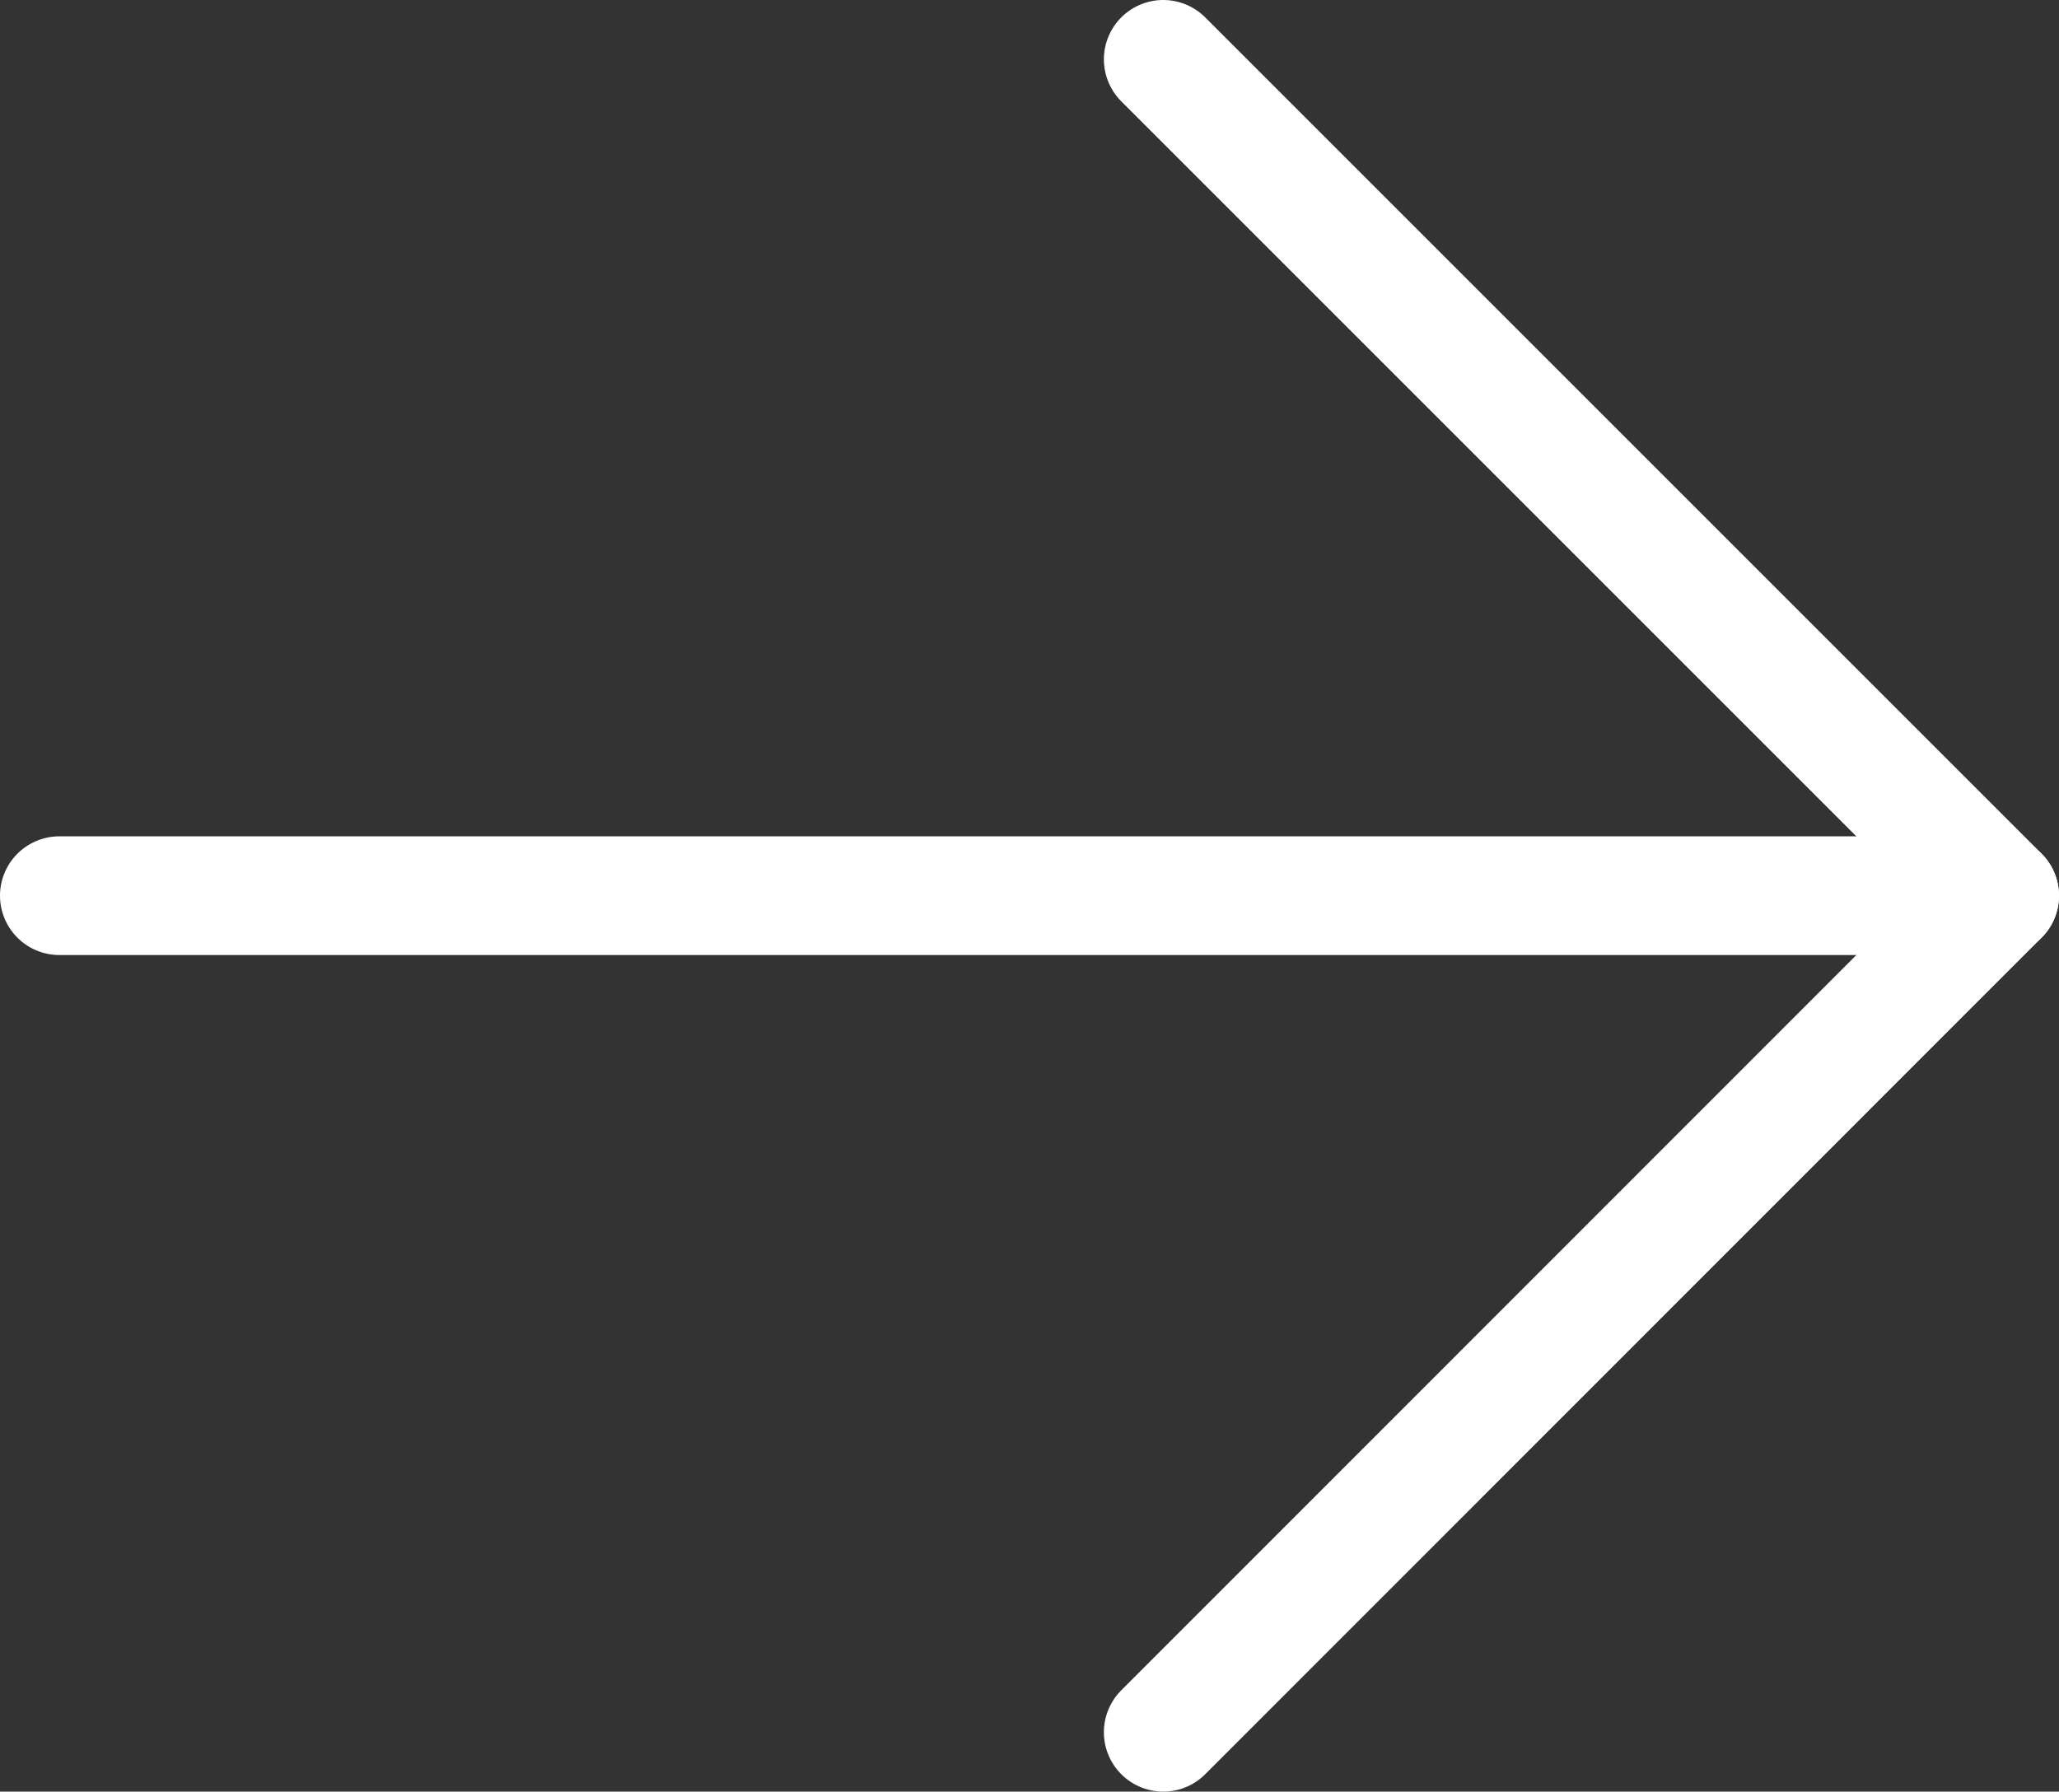
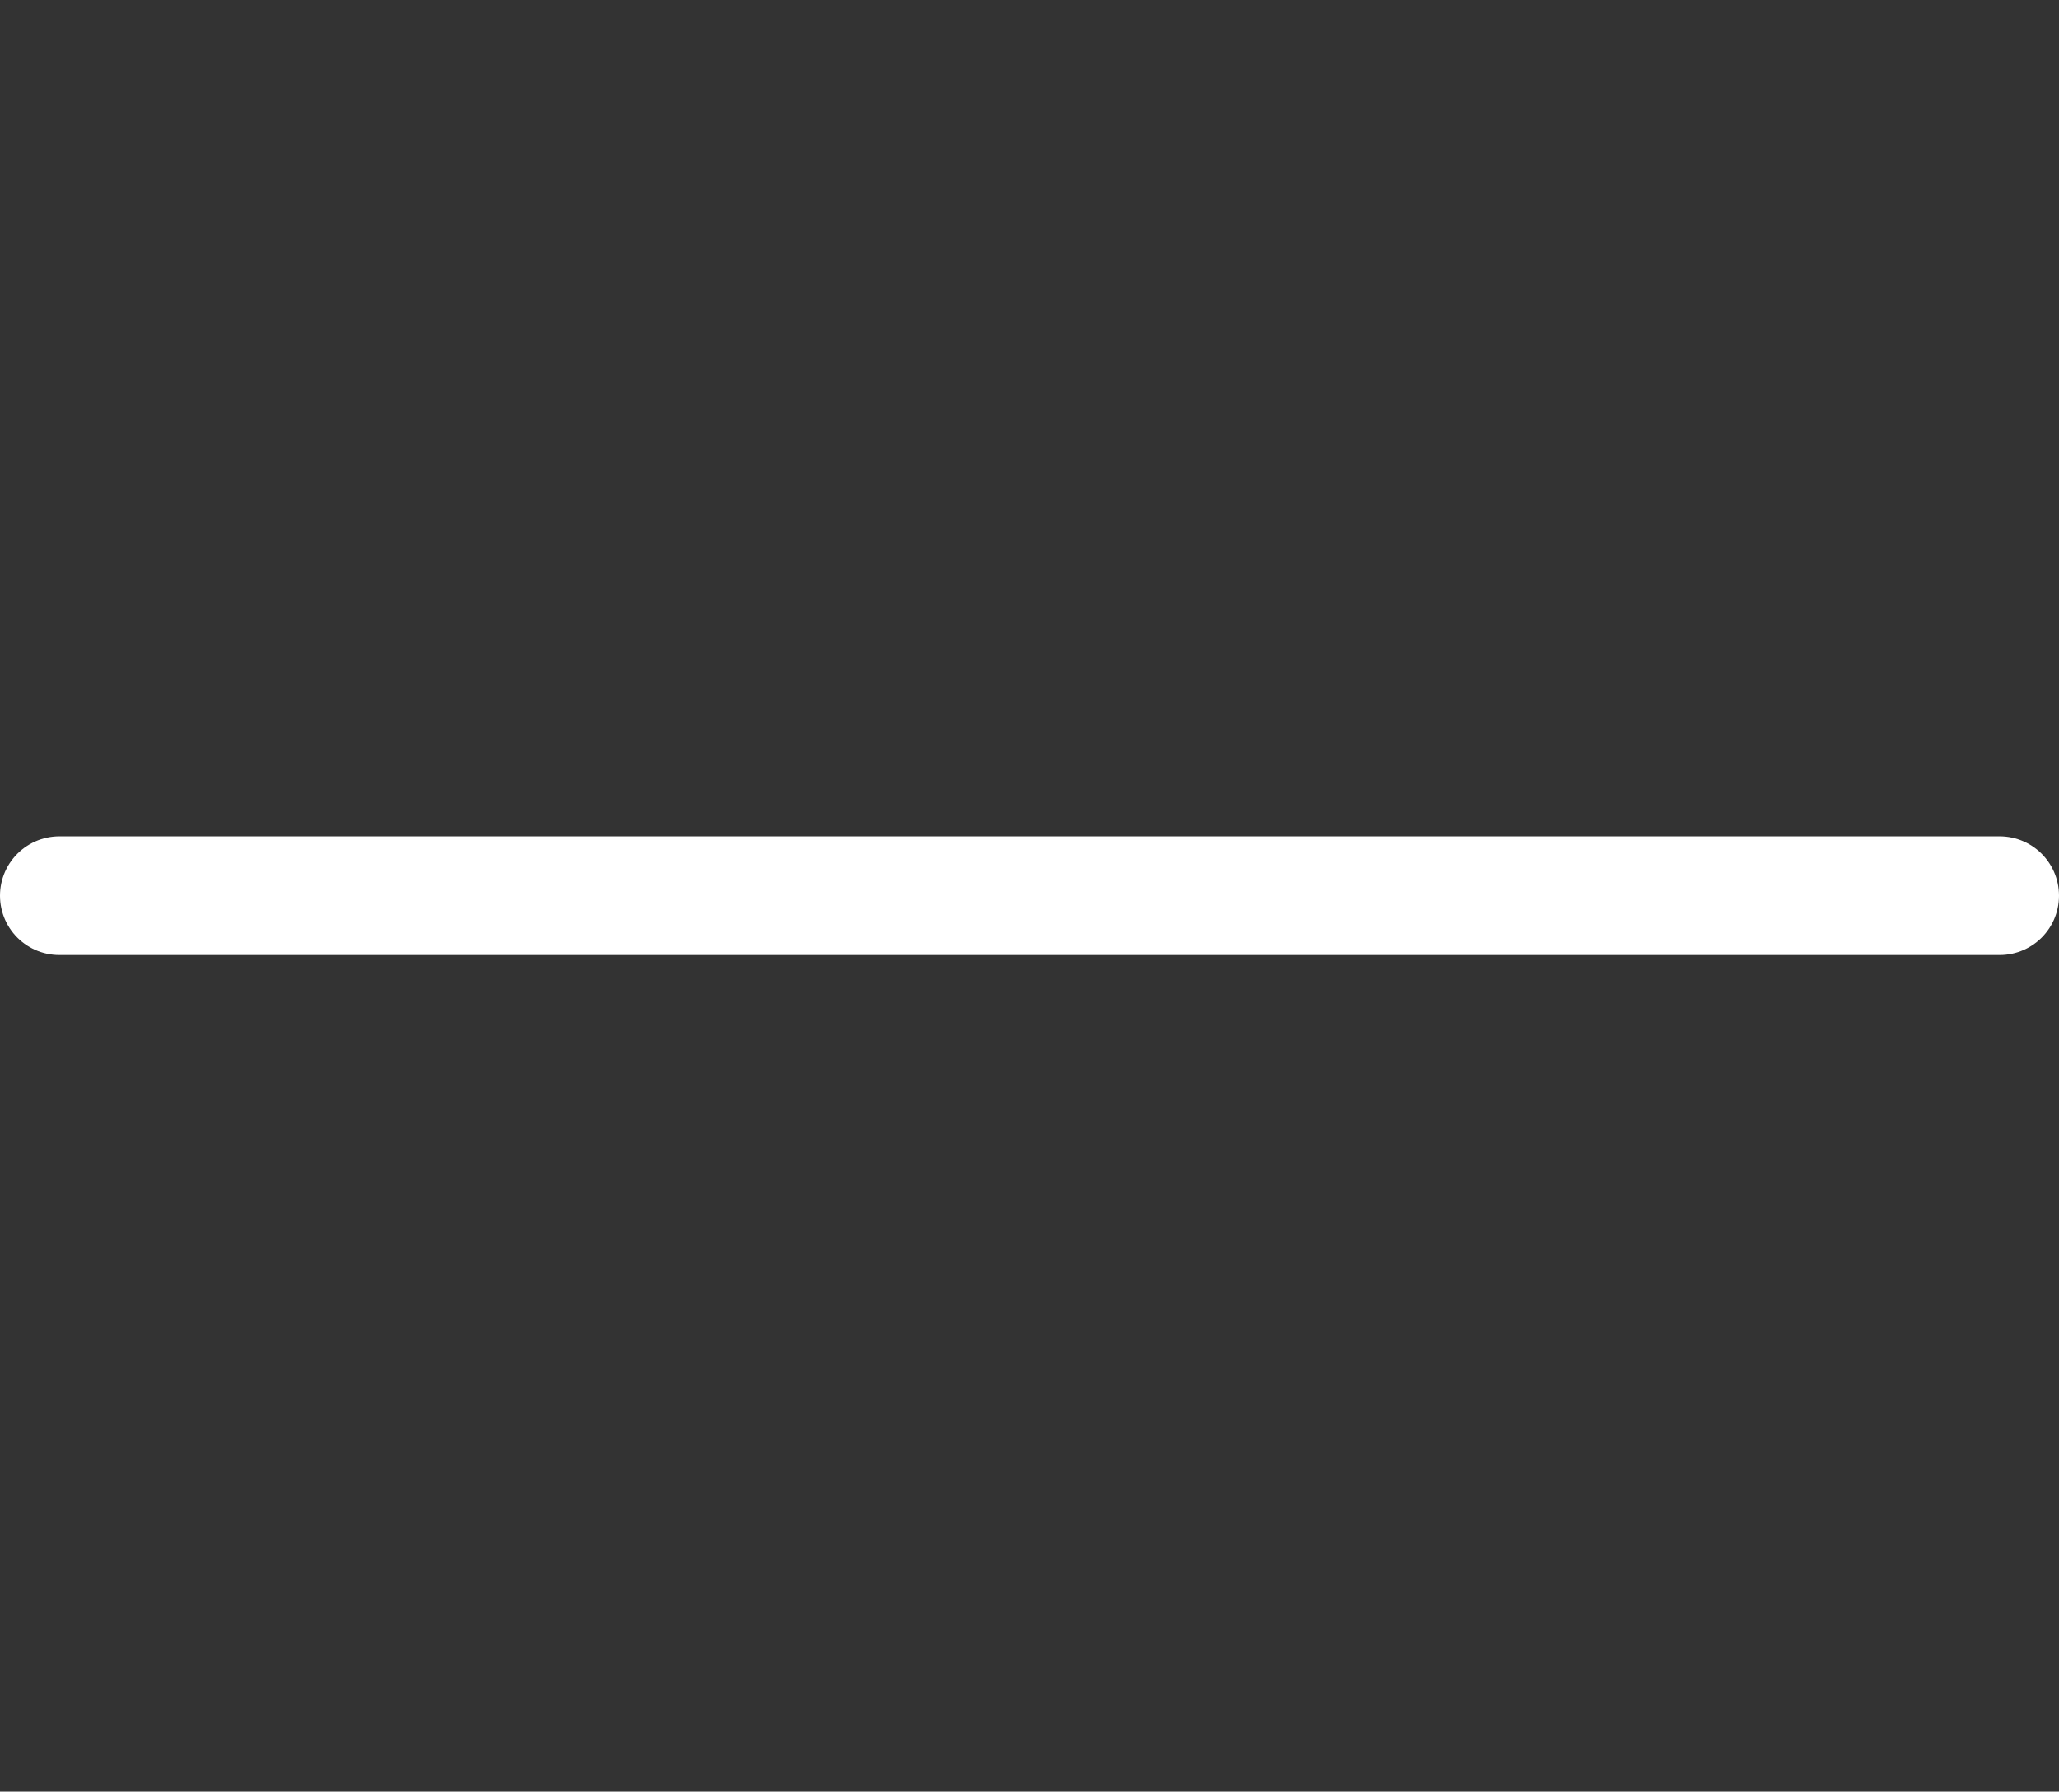
<svg xmlns="http://www.w3.org/2000/svg" id="Layer_2" data-name="Layer 2" viewBox="0 0 80.13 69.73">
  <rect x="0" y="0" width="80.13" height="69.73" fill="#333333" stroke="none" />
  <defs>
    <style>
      .cls-1 {
        fill: none;
        stroke: #fff;
        stroke-linecap: round;
        stroke-linejoin: round;
        stroke-width: 4.62px;
      }
    </style>
  </defs>
  <g id="Isolation_Mode" data-name="Isolation Mode">
    <g>
      <line class="cls-1" x1="77.82" y1="34.86" x2="2.31" y2="34.86" />
-       <polyline class="cls-1" points="45.27 67.42 77.82 34.86 45.27 2.31" />
    </g>
  </g>
</svg>